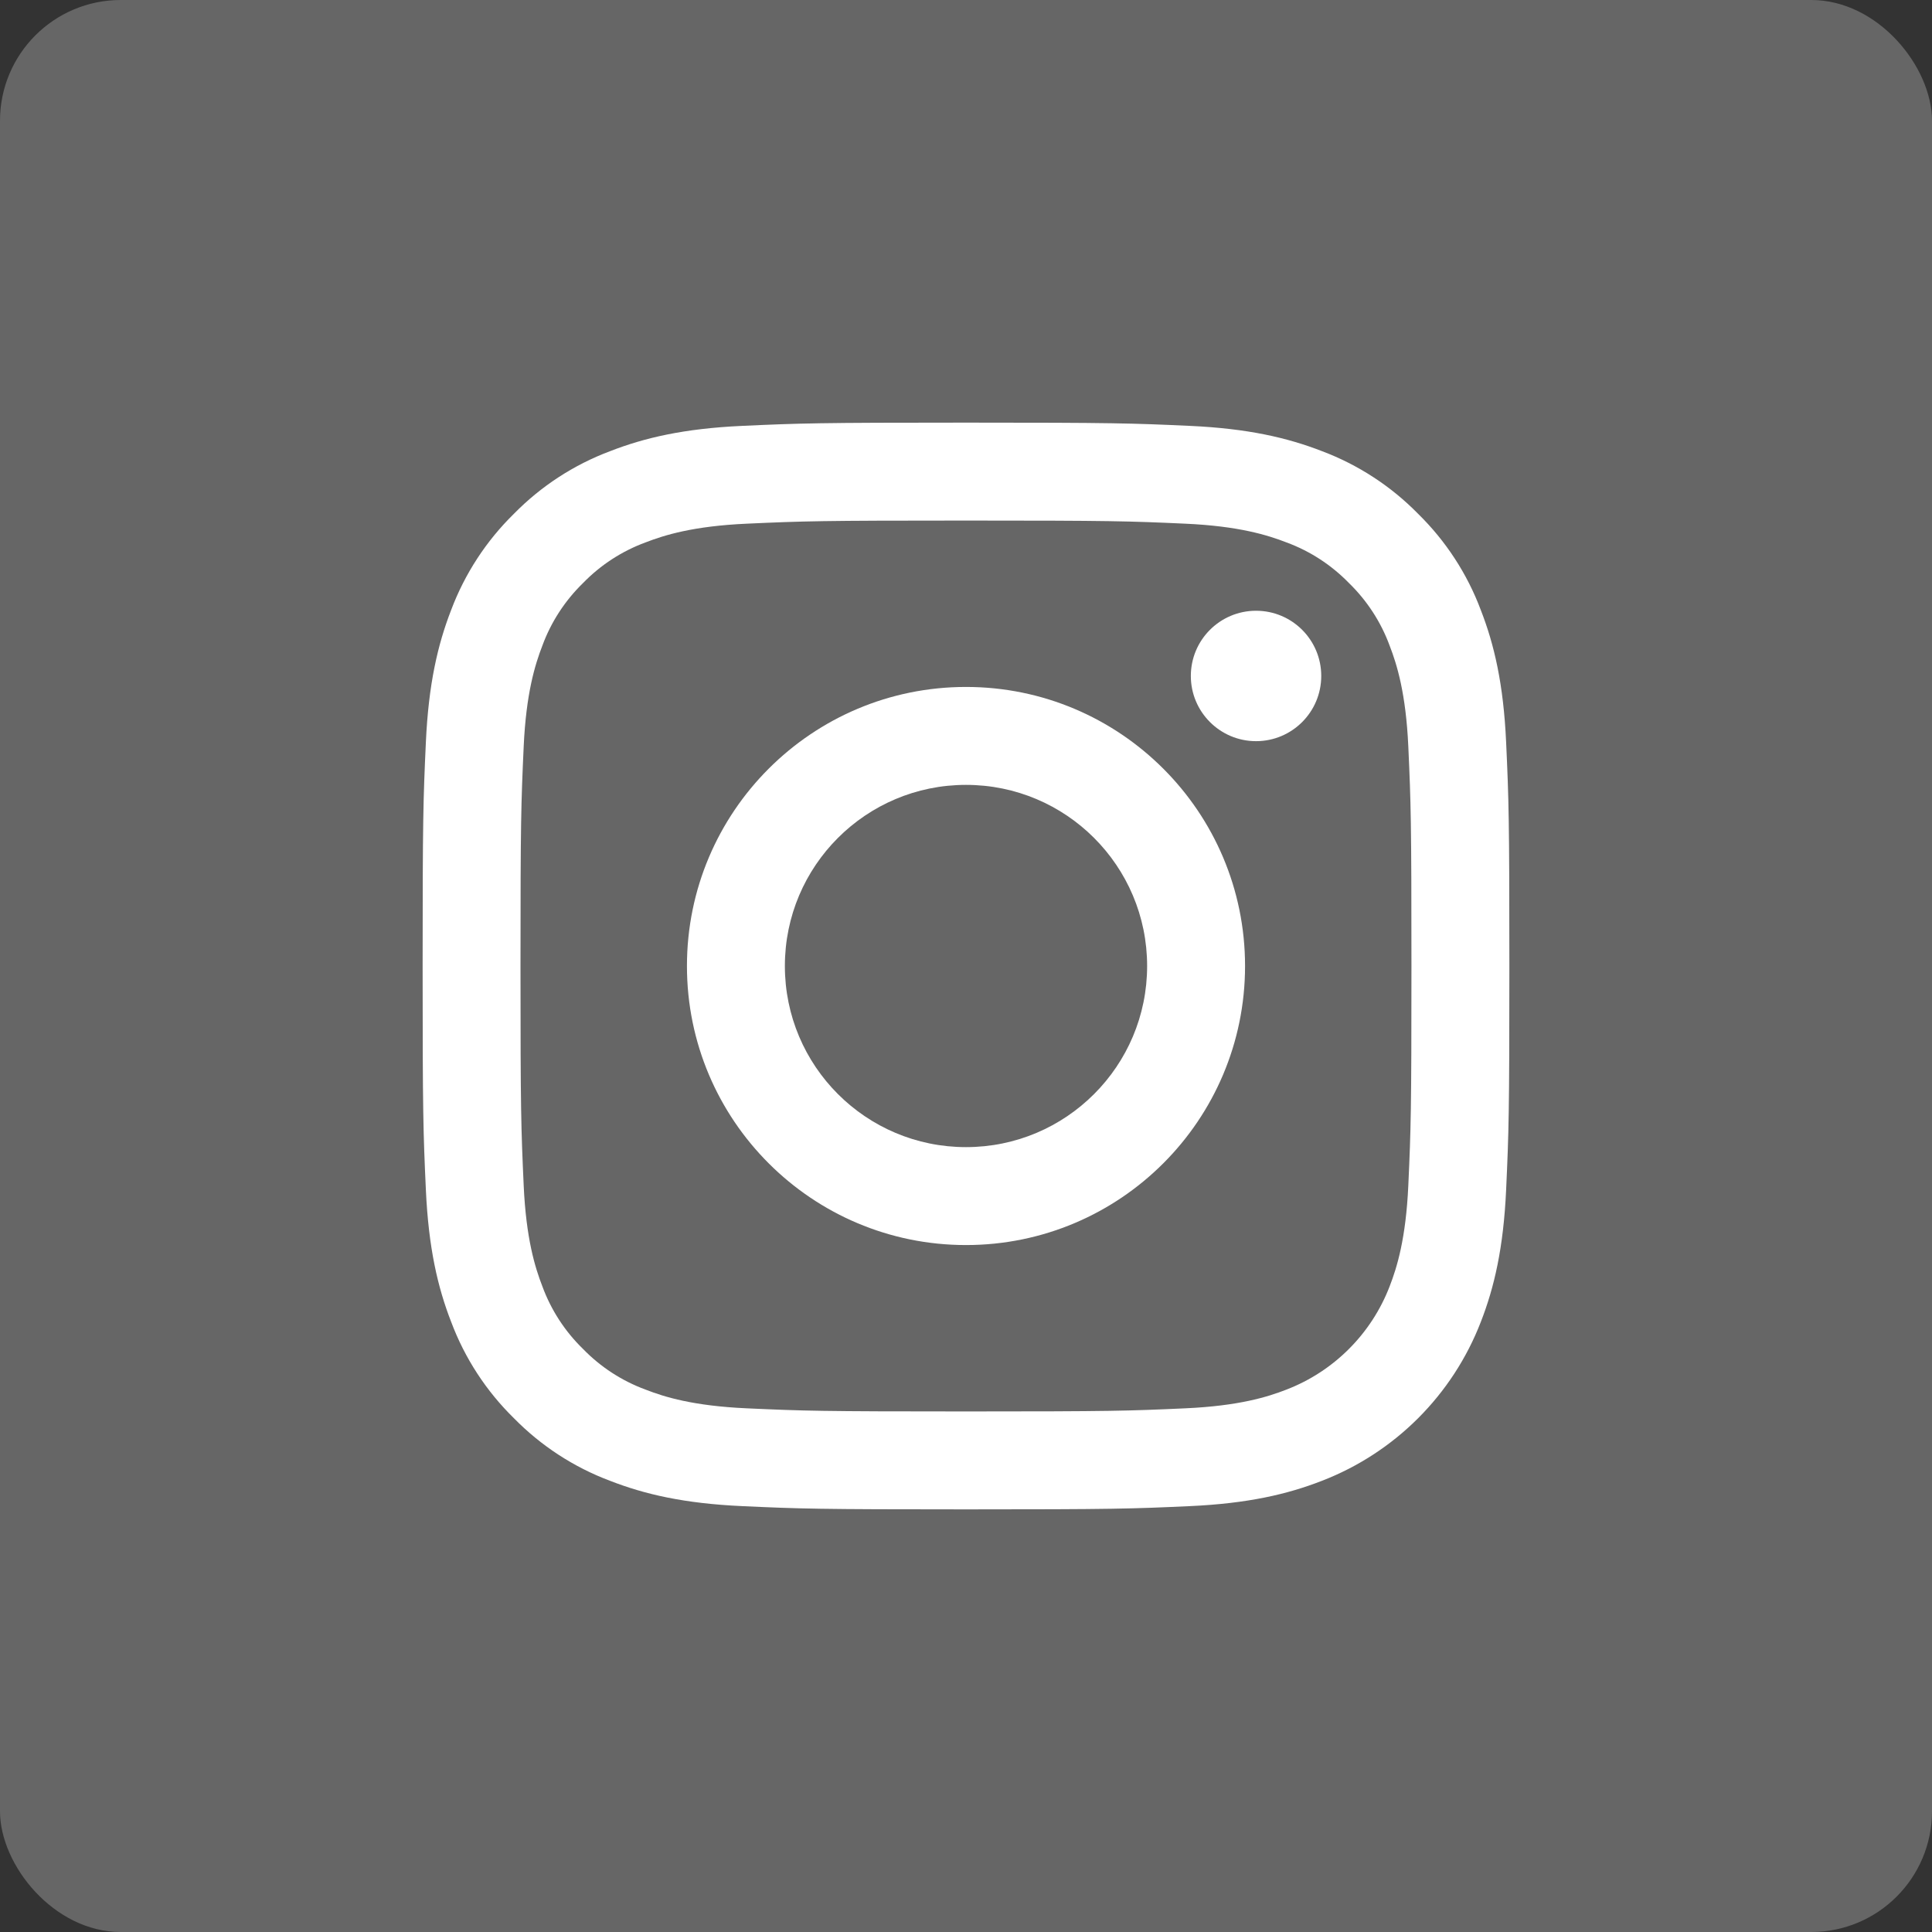
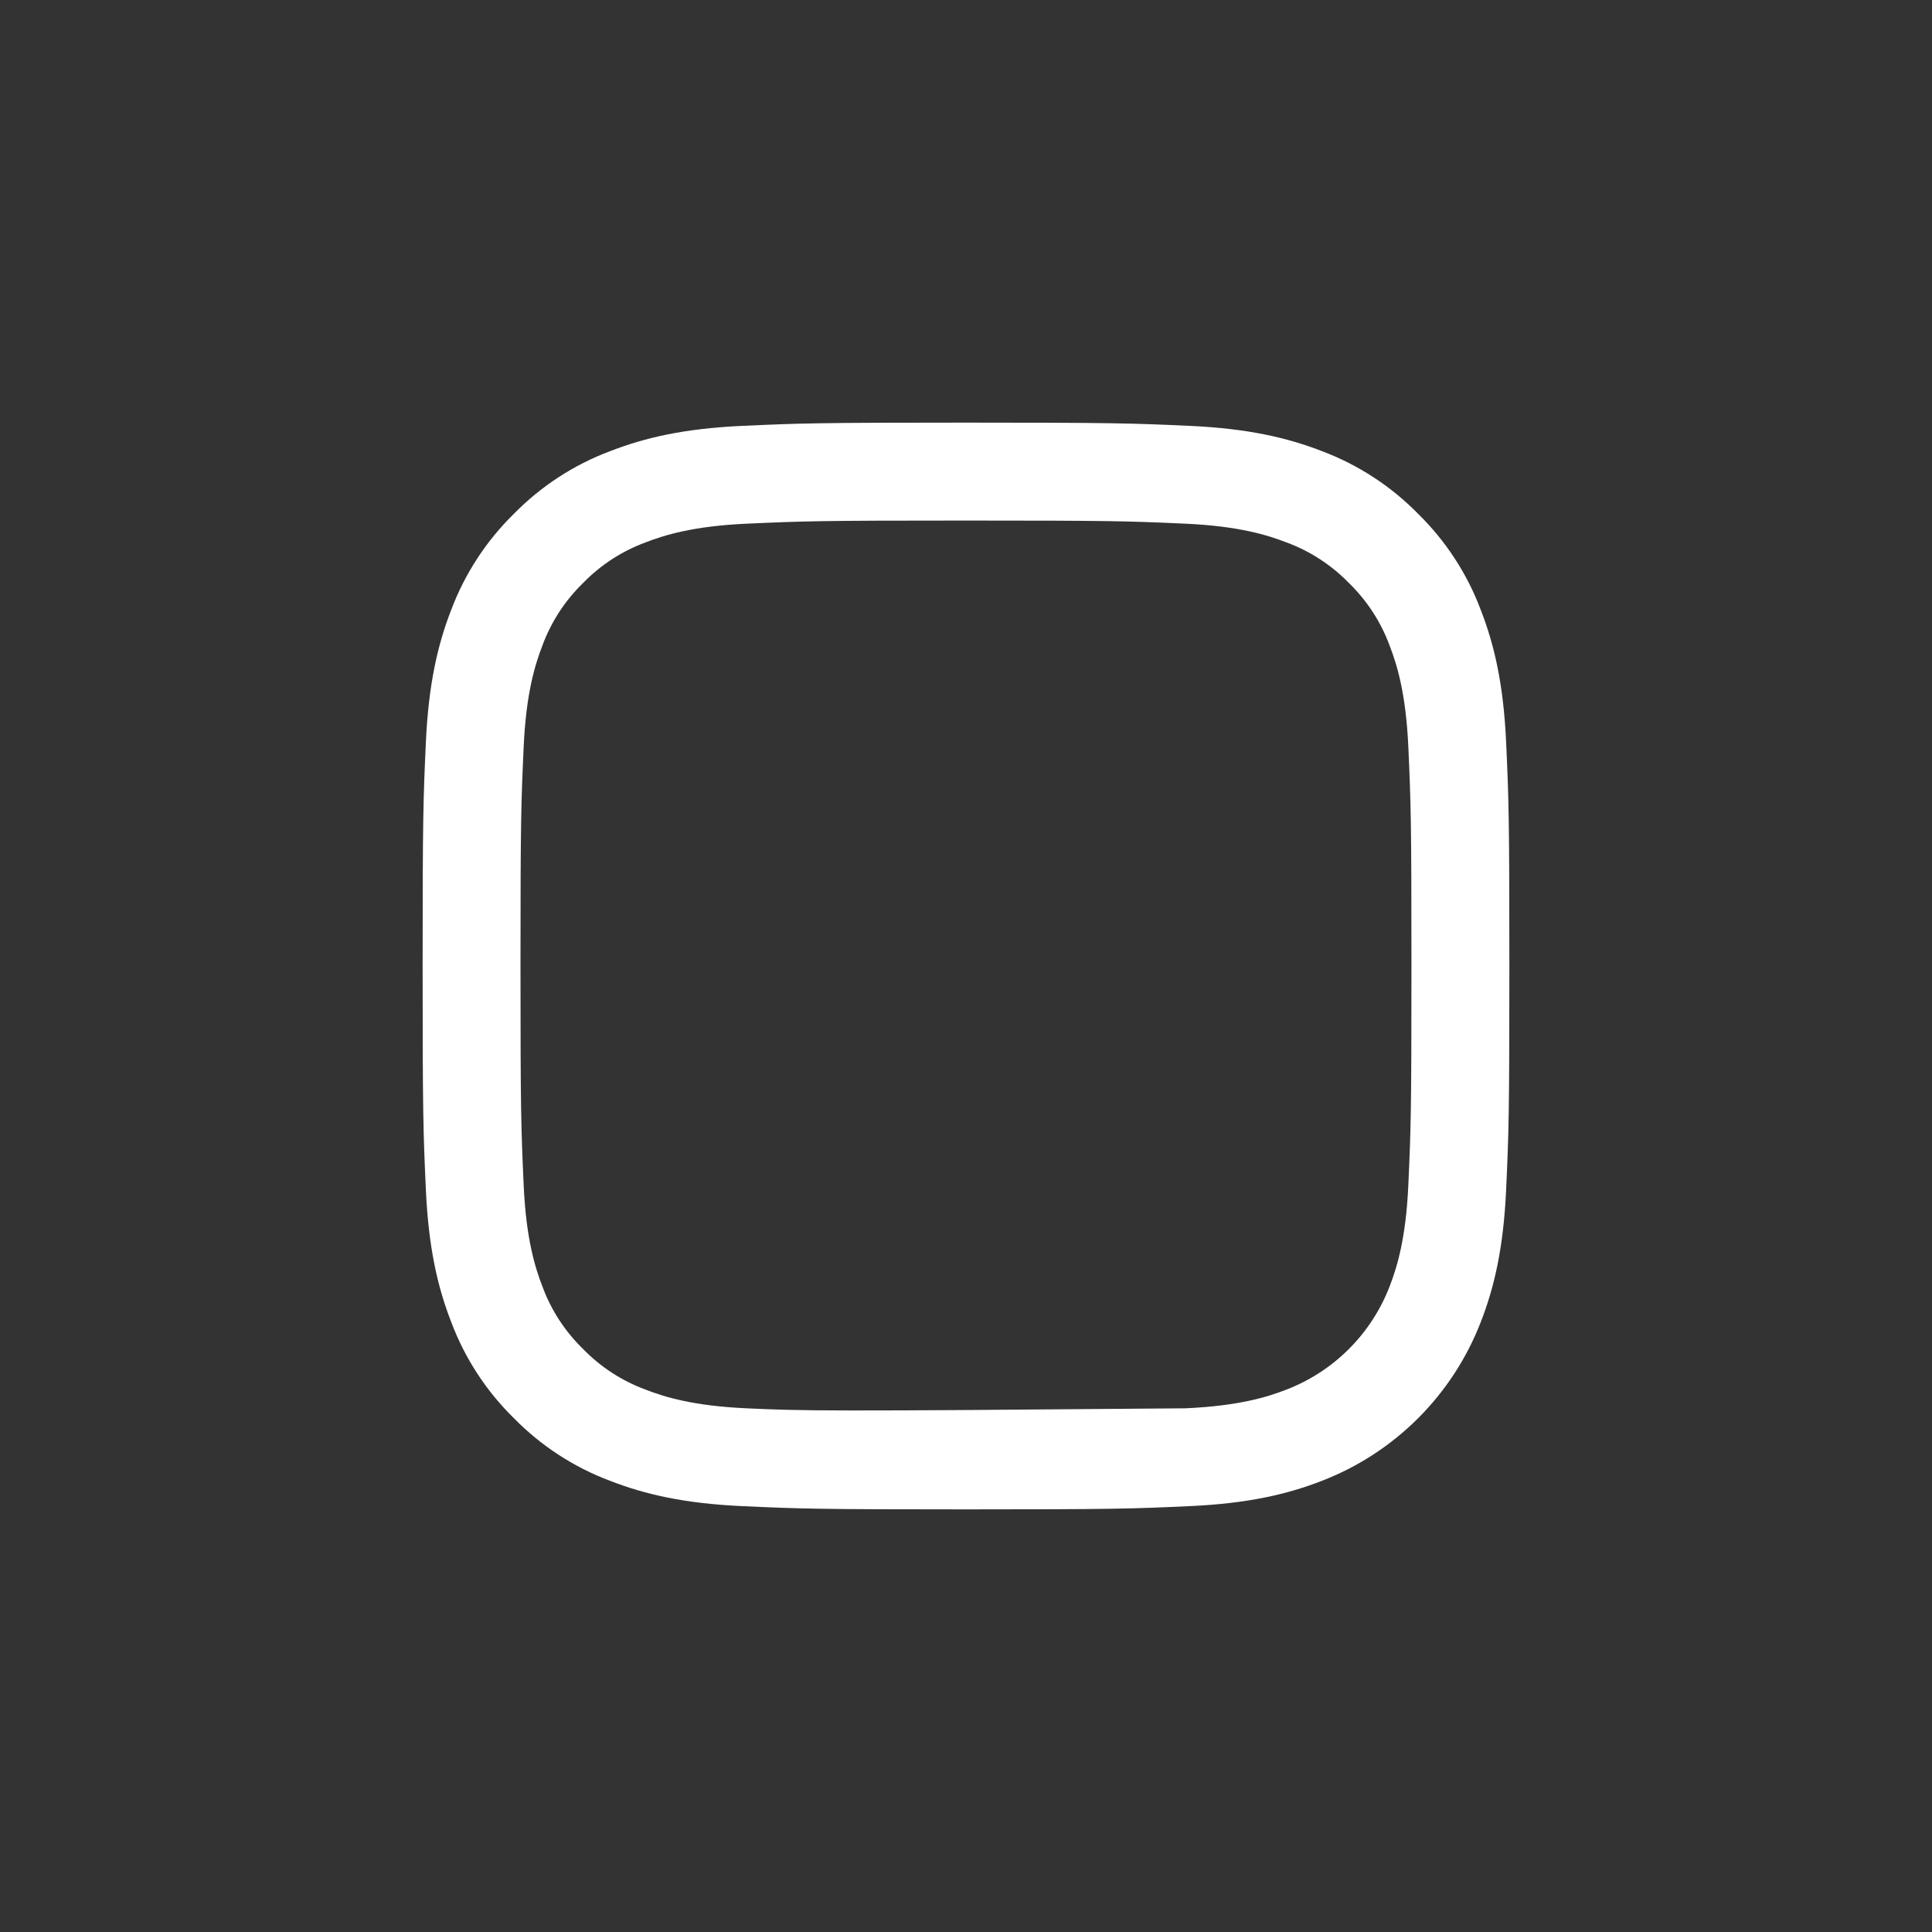
<svg xmlns="http://www.w3.org/2000/svg" width="32" height="32" viewBox="0 0 32 32" fill="none">
  <rect x="0" y="0" width="32" height="32" fill="#333333" stroke="none" />
-   <rect width="32" height="32" rx="2" fill="#666666" />
-   <path fill-rule="evenodd" clip-rule="evenodd" d="M16 11.378C13.447 11.378 11.378 13.448 11.378 16C11.378 18.552 13.447 20.622 16 20.622C18.552 20.622 20.622 18.552 20.622 16C20.622 13.448 18.552 11.378 16 11.378ZM16 19C14.343 19 13 17.657 13 16C13 14.343 14.343 13 16 13C17.657 13 19 14.343 19 16C19 17.657 17.657 19 16 19Z" fill="white" />
-   <path d="M20.804 12.276C21.401 12.276 21.884 11.792 21.884 11.196C21.884 10.599 21.401 10.116 20.804 10.116C20.208 10.116 19.724 10.599 19.724 11.196C19.724 11.792 20.208 12.276 20.804 12.276Z" fill="white" />
-   <path fill-rule="evenodd" clip-rule="evenodd" d="M24.946 12.289C24.902 11.331 24.75 10.677 24.527 10.105C24.302 9.504 23.947 8.96 23.489 8.511C23.04 8.053 22.496 7.698 21.895 7.472C21.323 7.25 20.669 7.098 19.711 7.054C18.751 7.01 18.444 7 16 7C13.556 7 13.249 7.01 12.289 7.054C11.331 7.098 10.677 7.25 10.105 7.473C9.504 7.698 8.96 8.053 8.511 8.511C8.053 8.96 7.698 9.504 7.472 10.105C7.25 10.677 7.098 11.331 7.054 12.289C7.01 13.249 7 13.556 7 16C7 18.444 7.01 18.751 7.054 19.711C7.098 20.669 7.25 21.323 7.473 21.895C7.698 22.496 8.053 23.04 8.511 23.489C8.96 23.947 9.504 24.302 10.105 24.527C10.677 24.75 11.331 24.902 12.289 24.946C13.249 24.99 13.556 25 16 25C18.444 25 18.751 24.99 19.711 24.946C20.669 24.902 21.323 24.75 21.895 24.527C23.104 24.06 24.06 23.104 24.527 21.895C24.75 21.323 24.902 20.669 24.946 19.711C24.99 18.751 25 18.444 25 16C25 13.556 24.99 13.249 24.946 12.289ZM23.326 19.637C23.286 20.515 23.139 20.991 23.016 21.308C22.713 22.093 22.093 22.713 21.308 23.016C20.991 23.14 20.514 23.286 19.637 23.326C18.688 23.369 18.403 23.378 16 23.378C13.597 23.378 13.312 23.369 12.363 23.326C11.486 23.286 11.009 23.14 10.692 23.016C10.301 22.872 9.947 22.642 9.657 22.343C9.358 22.053 9.128 21.699 8.984 21.308C8.861 20.991 8.714 20.515 8.674 19.637C8.631 18.688 8.621 18.403 8.621 16C8.621 13.597 8.631 13.312 8.674 12.363C8.714 11.486 8.861 11.009 8.984 10.692C9.128 10.301 9.358 9.948 9.657 9.657C9.947 9.358 10.301 9.128 10.692 8.984C11.009 8.861 11.486 8.714 12.363 8.674C13.312 8.631 13.597 8.622 16 8.622C18.403 8.622 18.688 8.631 19.637 8.674C20.514 8.714 20.991 8.861 21.308 8.984C21.699 9.128 22.052 9.358 22.343 9.657C22.642 9.948 22.872 10.301 23.016 10.692C23.139 11.009 23.286 11.486 23.326 12.363C23.369 13.312 23.378 13.597 23.378 16C23.378 18.403 23.369 18.688 23.326 19.637Z" fill="white" />
+   <path fill-rule="evenodd" clip-rule="evenodd" d="M24.946 12.289C24.902 11.331 24.75 10.677 24.527 10.105C24.302 9.504 23.947 8.96 23.489 8.511C23.04 8.053 22.496 7.698 21.895 7.472C21.323 7.25 20.669 7.098 19.711 7.054C18.751 7.01 18.444 7 16 7C13.556 7 13.249 7.01 12.289 7.054C11.331 7.098 10.677 7.25 10.105 7.473C9.504 7.698 8.96 8.053 8.511 8.511C8.053 8.96 7.698 9.504 7.472 10.105C7.25 10.677 7.098 11.331 7.054 12.289C7.01 13.249 7 13.556 7 16C7 18.444 7.01 18.751 7.054 19.711C7.098 20.669 7.25 21.323 7.473 21.895C7.698 22.496 8.053 23.04 8.511 23.489C8.96 23.947 9.504 24.302 10.105 24.527C10.677 24.75 11.331 24.902 12.289 24.946C13.249 24.99 13.556 25 16 25C18.444 25 18.751 24.99 19.711 24.946C20.669 24.902 21.323 24.75 21.895 24.527C23.104 24.06 24.06 23.104 24.527 21.895C24.75 21.323 24.902 20.669 24.946 19.711C24.99 18.751 25 18.444 25 16C25 13.556 24.99 13.249 24.946 12.289ZM23.326 19.637C23.286 20.515 23.139 20.991 23.016 21.308C22.713 22.093 22.093 22.713 21.308 23.016C20.991 23.14 20.514 23.286 19.637 23.326C13.597 23.378 13.312 23.369 12.363 23.326C11.486 23.286 11.009 23.14 10.692 23.016C10.301 22.872 9.947 22.642 9.657 22.343C9.358 22.053 9.128 21.699 8.984 21.308C8.861 20.991 8.714 20.515 8.674 19.637C8.631 18.688 8.621 18.403 8.621 16C8.621 13.597 8.631 13.312 8.674 12.363C8.714 11.486 8.861 11.009 8.984 10.692C9.128 10.301 9.358 9.948 9.657 9.657C9.947 9.358 10.301 9.128 10.692 8.984C11.009 8.861 11.486 8.714 12.363 8.674C13.312 8.631 13.597 8.622 16 8.622C18.403 8.622 18.688 8.631 19.637 8.674C20.514 8.714 20.991 8.861 21.308 8.984C21.699 9.128 22.052 9.358 22.343 9.657C22.642 9.948 22.872 10.301 23.016 10.692C23.139 11.009 23.286 11.486 23.326 12.363C23.369 13.312 23.378 13.597 23.378 16C23.378 18.403 23.369 18.688 23.326 19.637Z" fill="white" />
</svg>